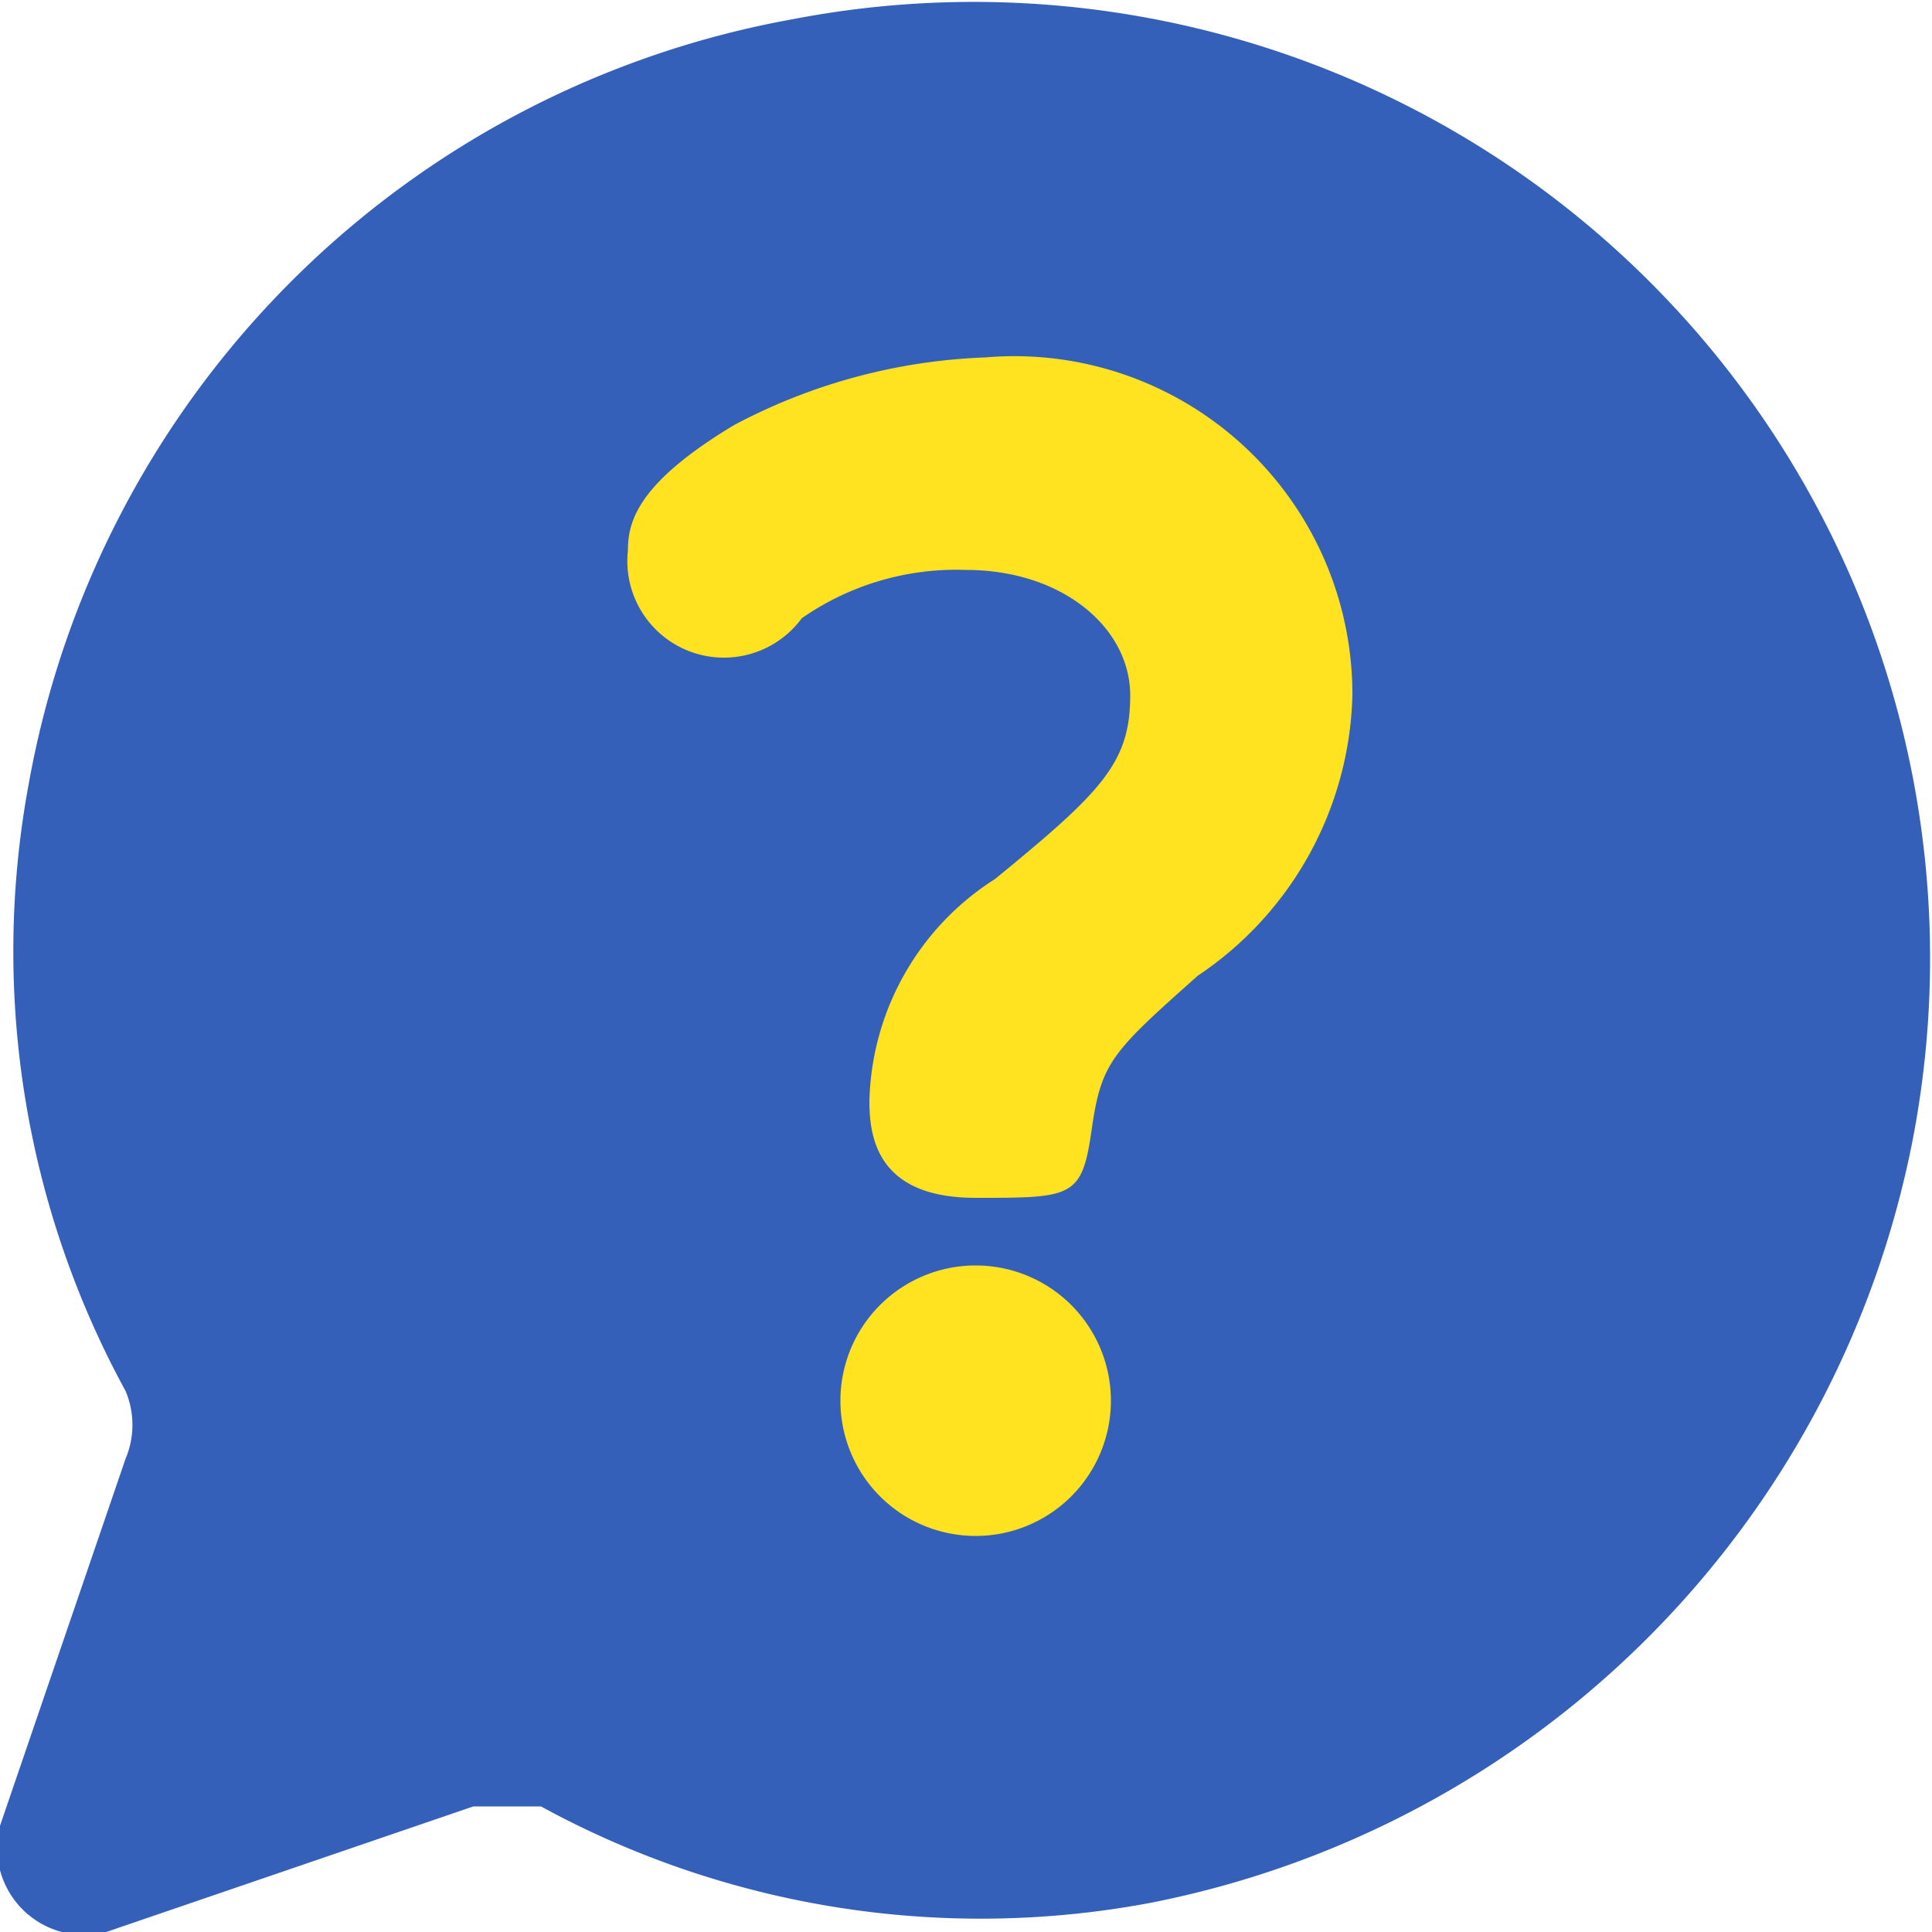
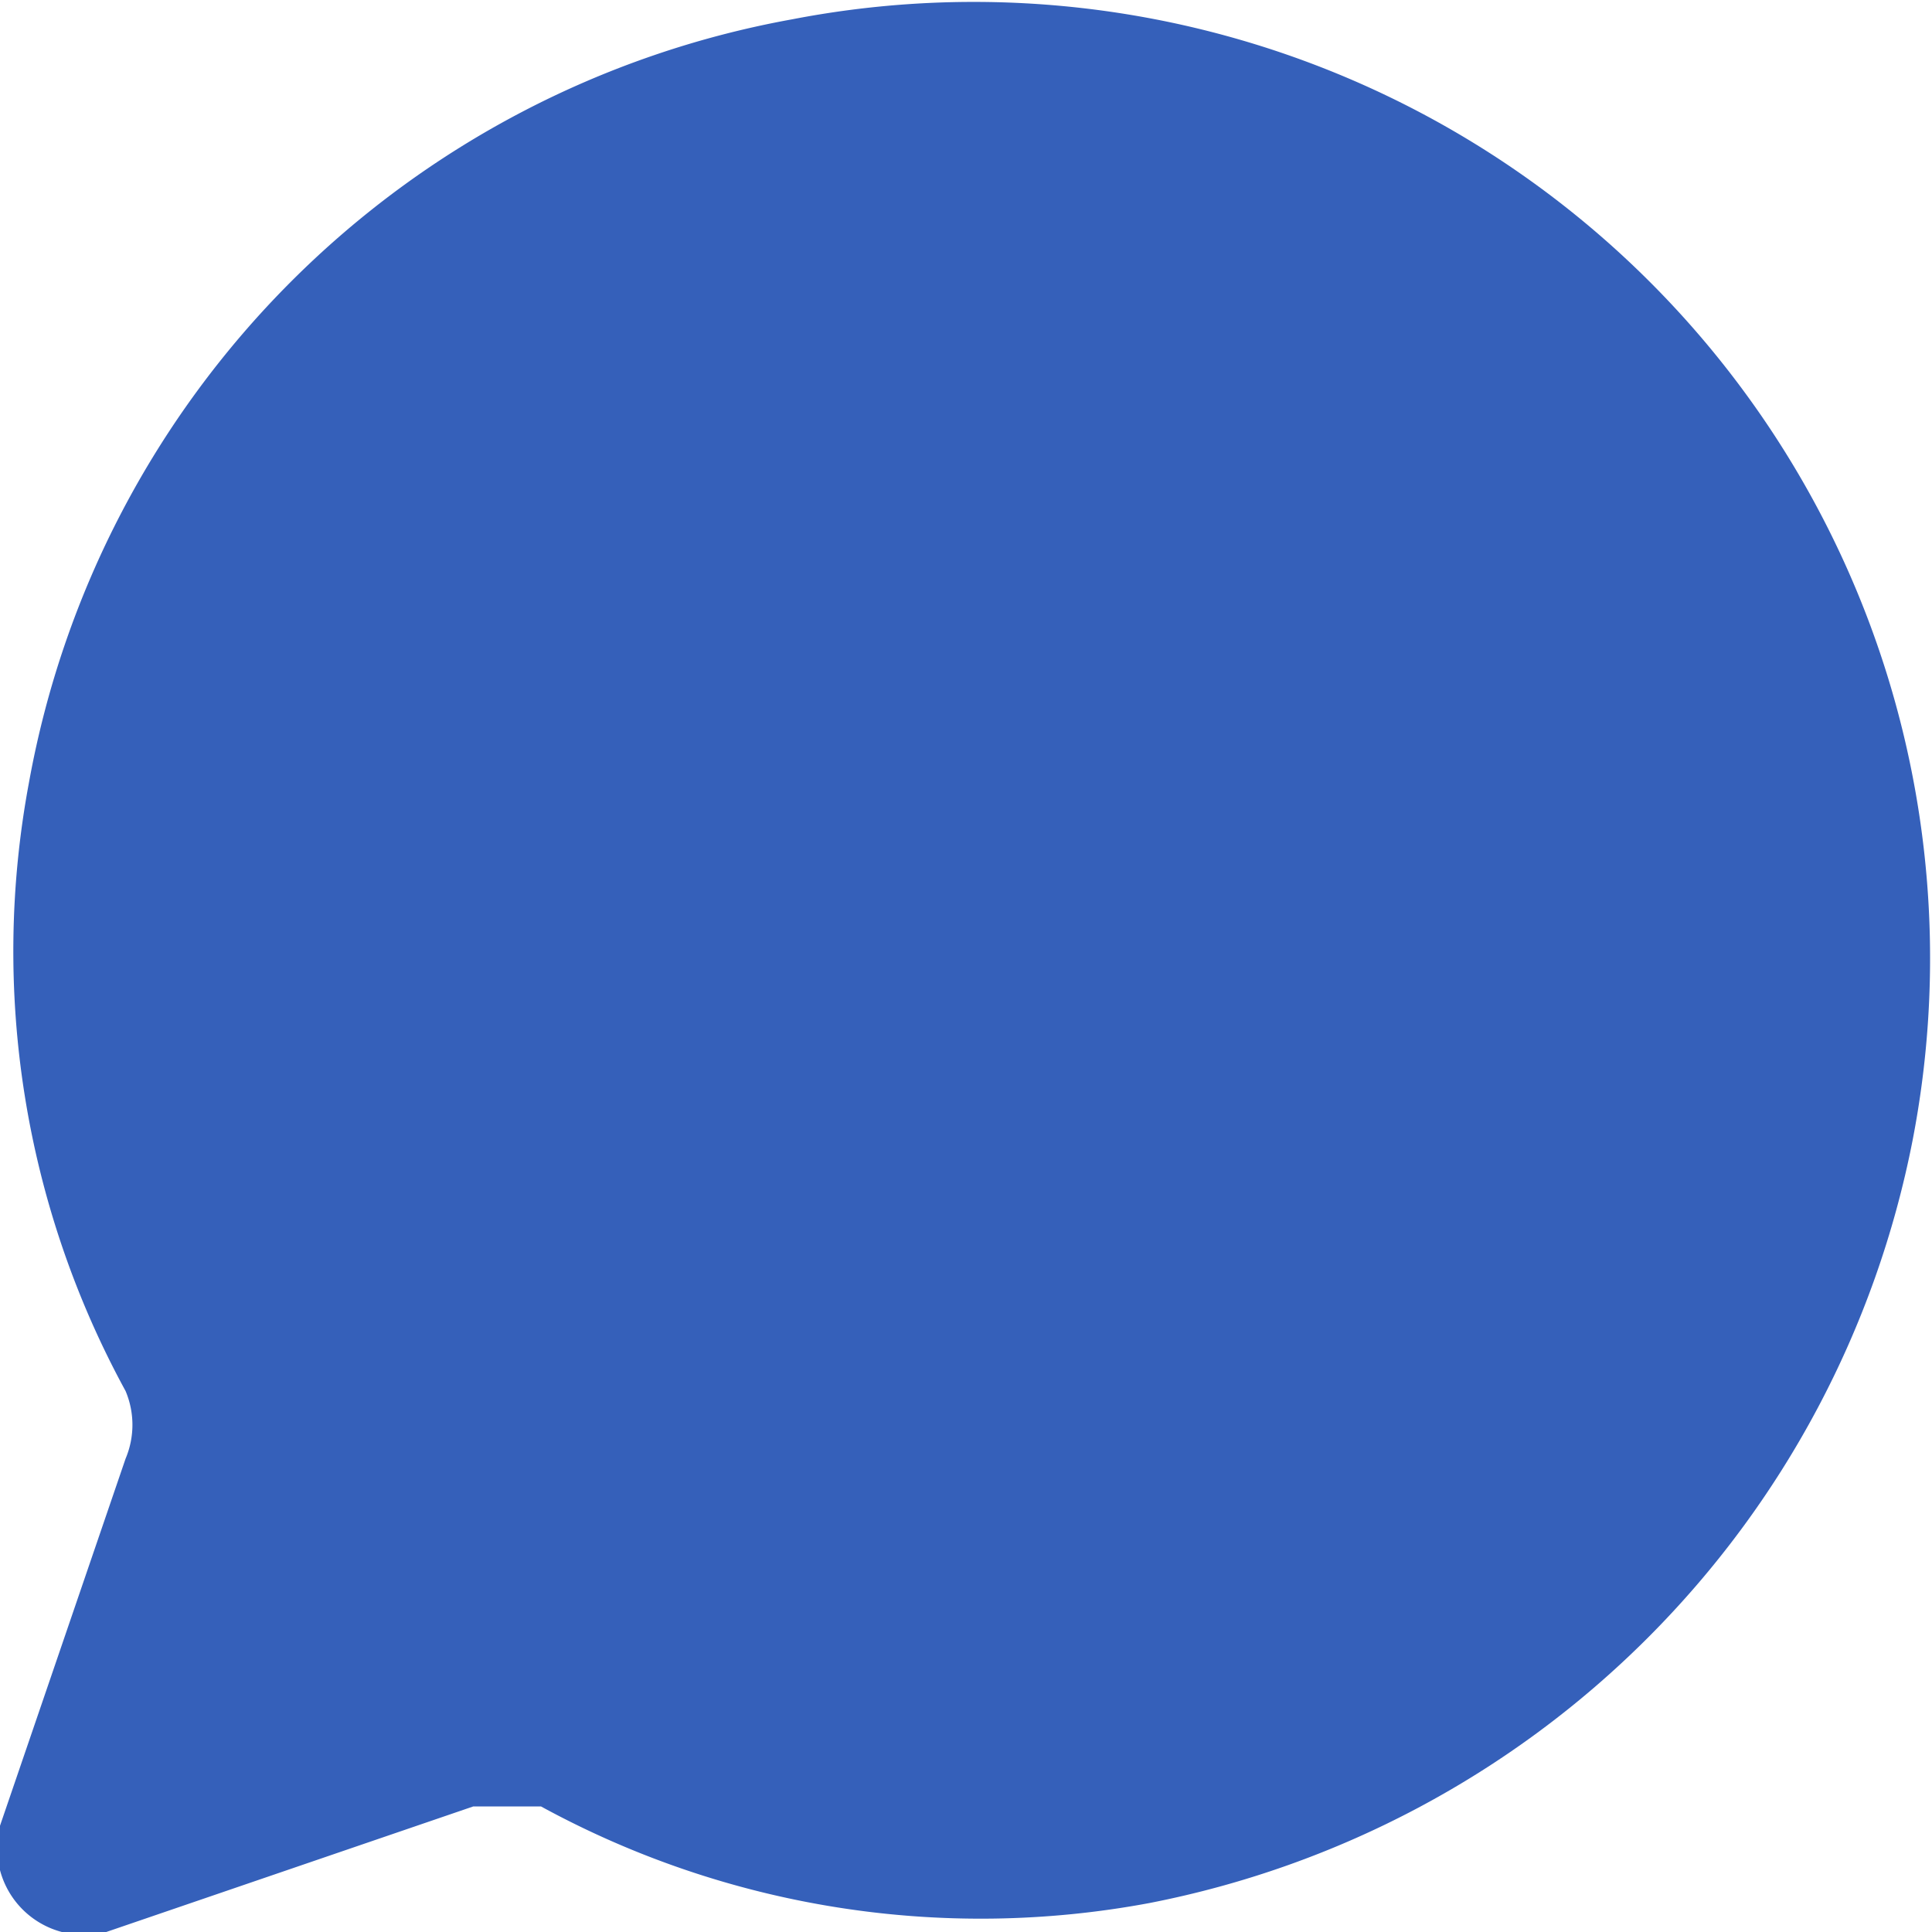
<svg xmlns="http://www.w3.org/2000/svg" width="20" height="20" viewBox="0 0 20 20">
  <defs>
    <style>.a{fill:#3560ba;}.b{fill:#ffe320;}</style>
  </defs>
  <path class="a" d="M8.2.2A9.8,9.8,0,0,0,.3,8.1a9.5,9.5,0,0,0,1,6.3.9.9,0,0,1,0,.7L0,18.9A.9.9,0,0,0,1.1,20l3.8-1.3h.7a9.5,9.5,0,0,0,6.3,1,10,10,0,0,0,7.9-7.9A9.9,9.9,0,0,0,8.2.2Z" />
-   <path class="b" d="M7.6,4.4a6,6,0,0,1,2.6-.7A3.5,3.5,0,0,1,14,7.2a3.6,3.6,0,0,1-1.6,2.9c-.9.8-1,.9-1.1,1.6s-.2.7-1.2.7S9,11.8,9,11.4a2.8,2.8,0,0,1,1.3-2.3c1.1-.9,1.4-1.2,1.4-1.9S11,5.9,10,5.9a2.8,2.8,0,0,0-1.7.5,1,1,0,0,1-1.8-.7C6.5,5.4,6.6,5,7.6,4.4Zm3.9,10.1a1.4,1.4,0,0,1-1.4,1.4,1.4,1.4,0,1,1,1.4-1.4Z" />
</svg>